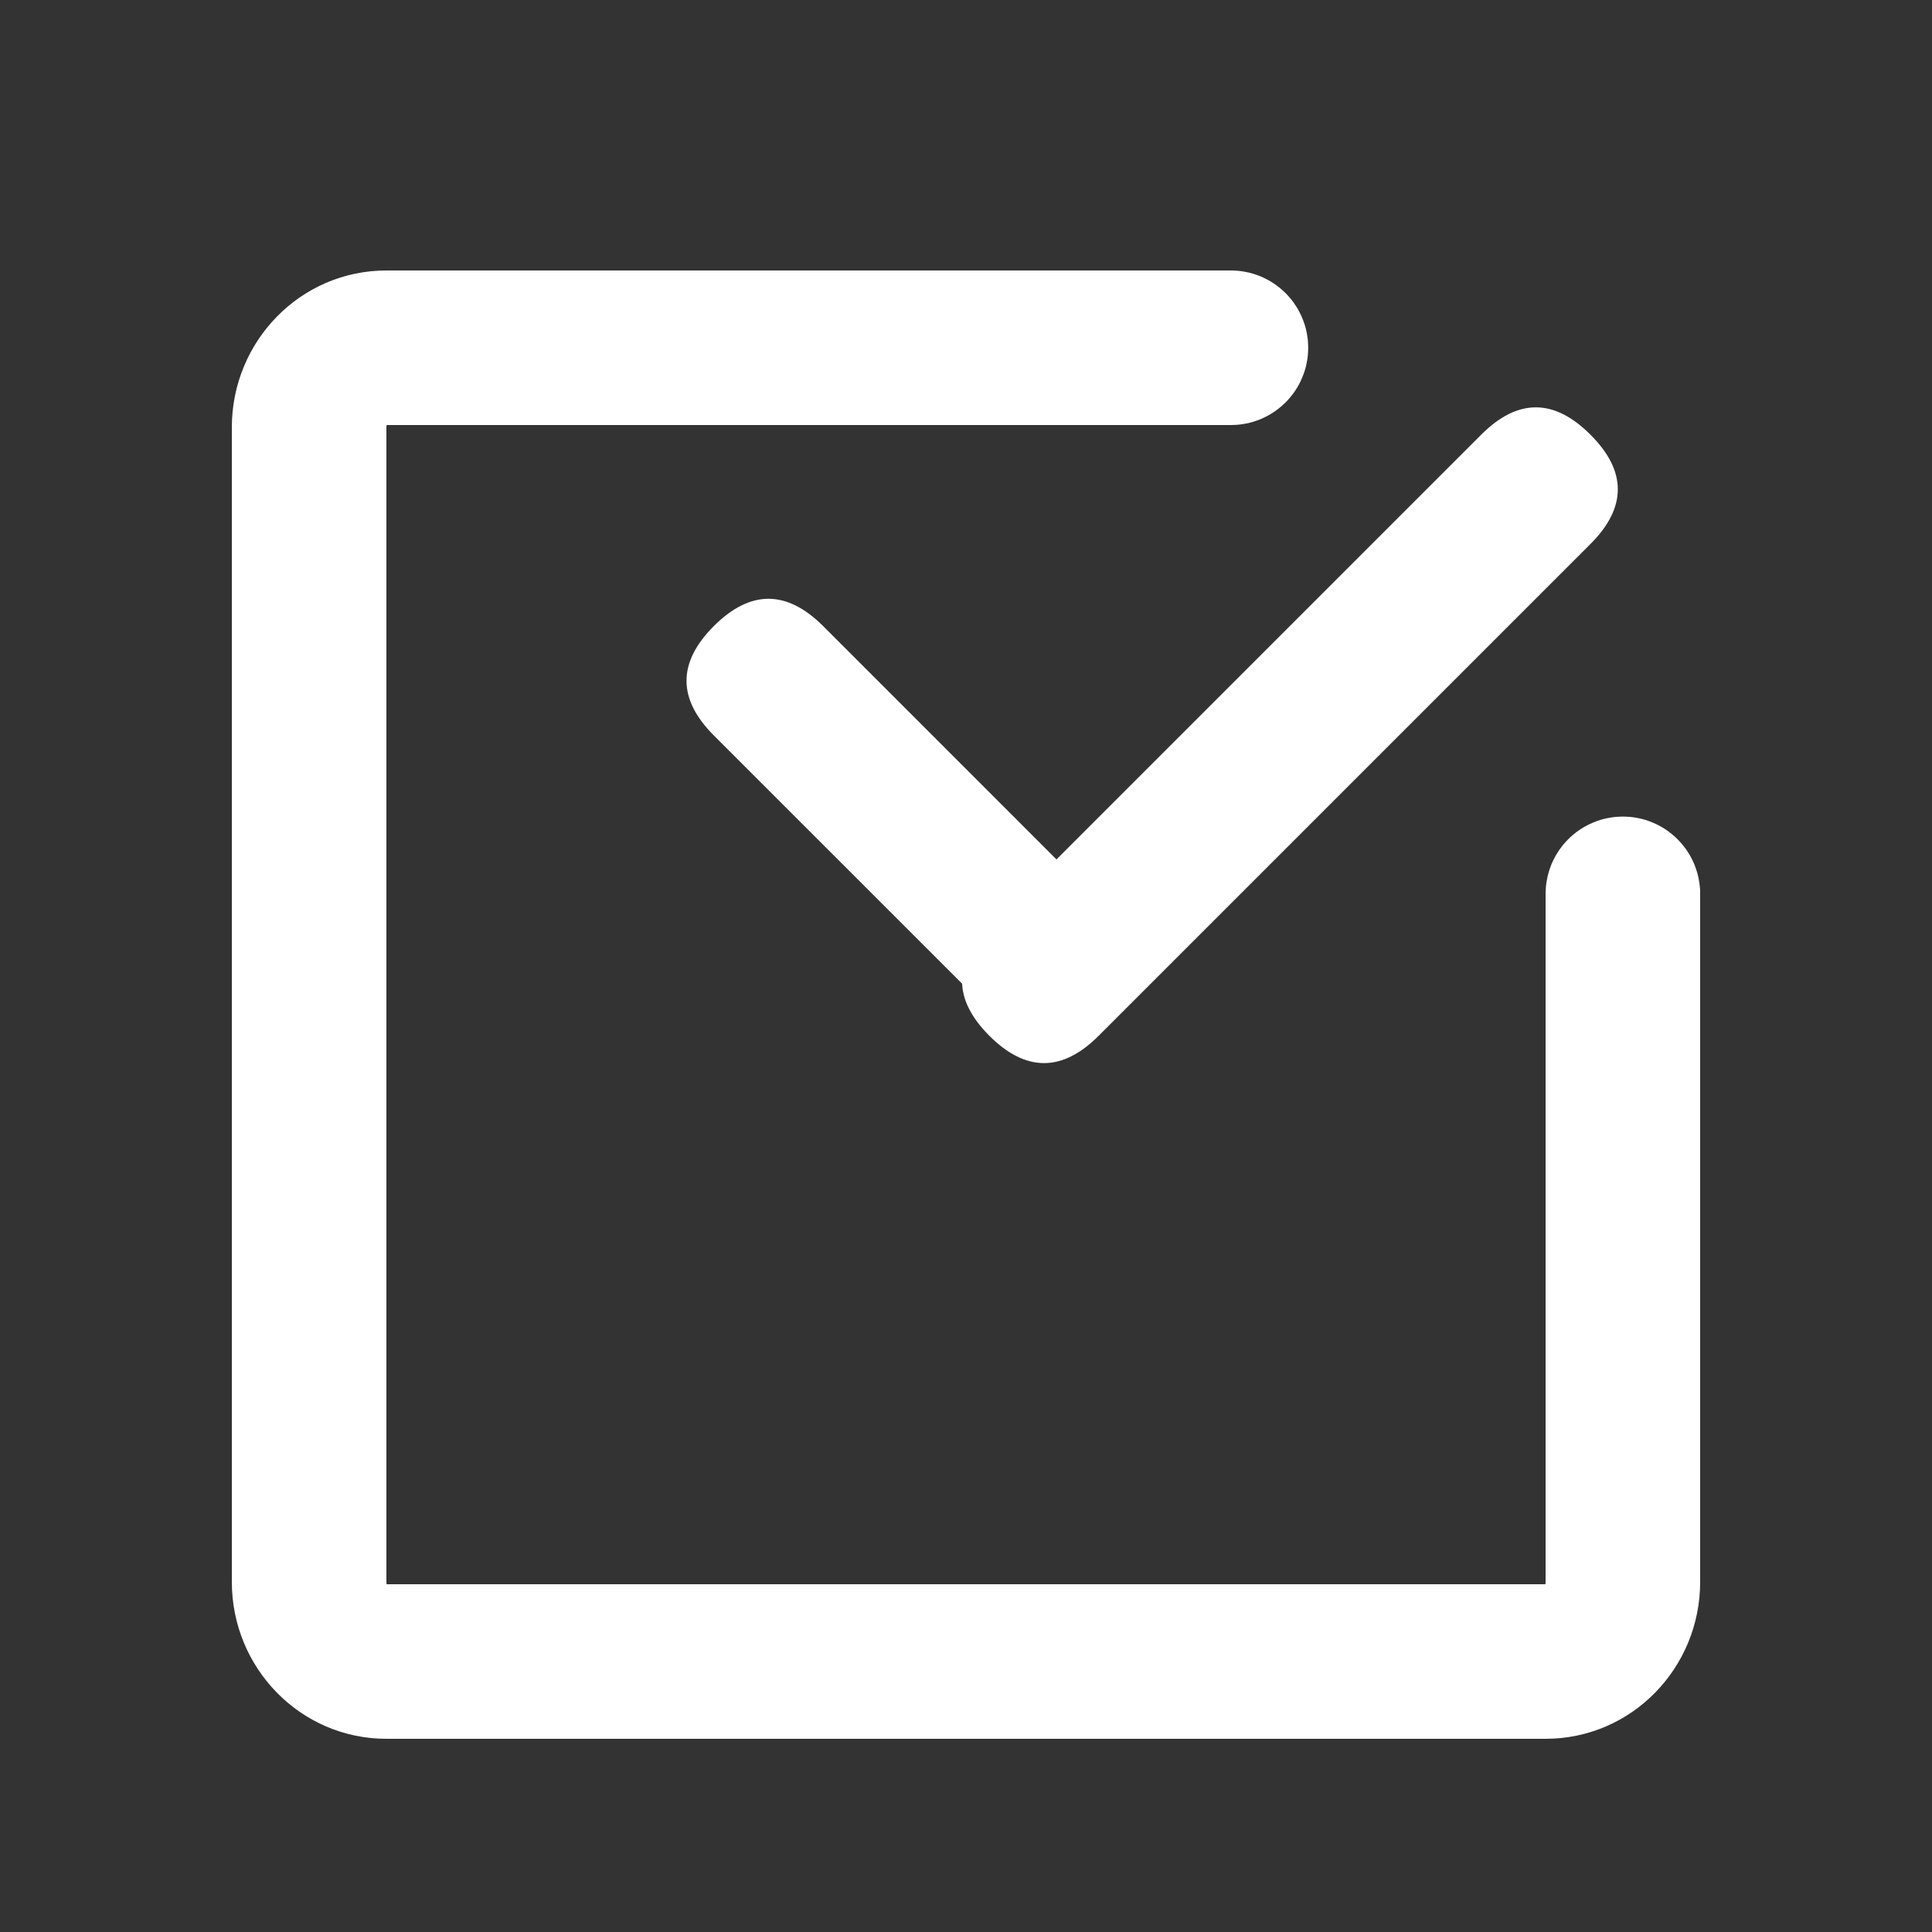
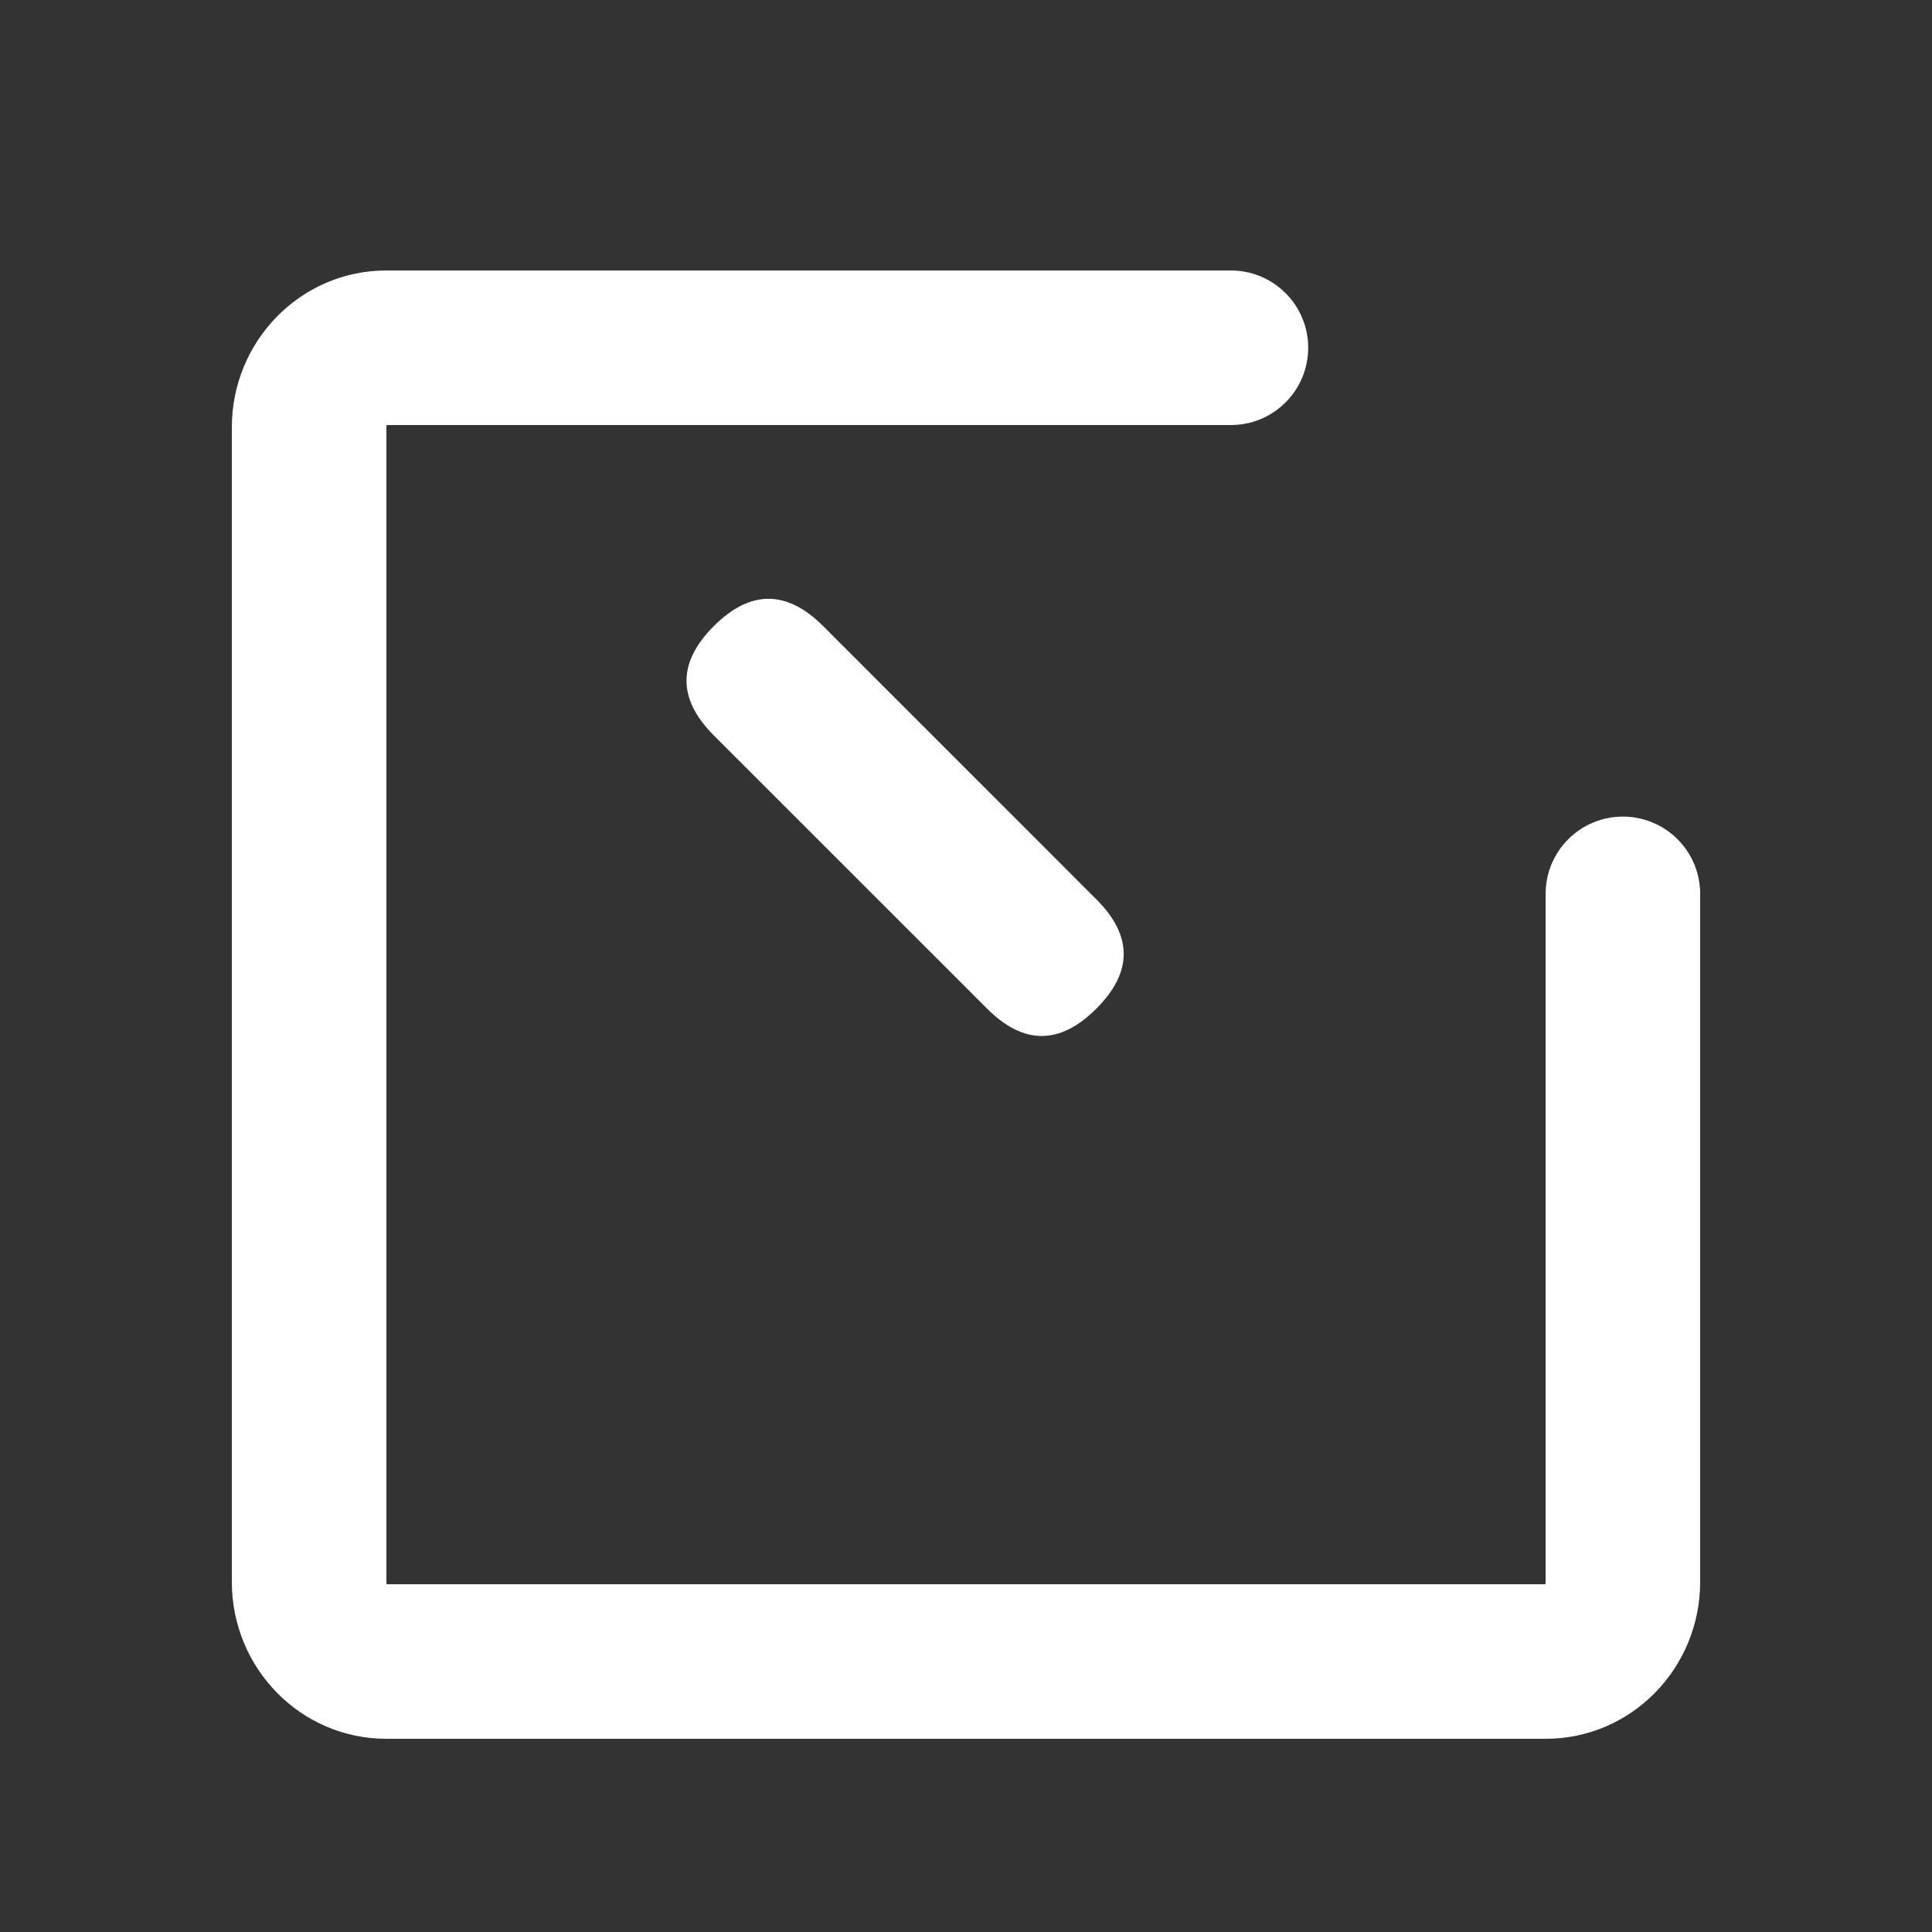
<svg xmlns="http://www.w3.org/2000/svg" width="32" height="32" viewBox="0 0 32 32" fill="none">
  <rect x="0" y="0" width="32" height="32" fill="#333333" stroke="none" />
  <path d="M25.6 14.805C25.6 14.784 25.601 14.763 25.602 14.742C25.603 14.721 25.604 14.7 25.606 14.68C25.608 14.659 25.611 14.638 25.614 14.617C25.617 14.597 25.62 14.576 25.625 14.555C25.629 14.535 25.633 14.514 25.638 14.494C25.643 14.474 25.649 14.454 25.655 14.434C25.661 14.414 25.668 14.394 25.675 14.374C25.682 14.354 25.689 14.335 25.697 14.315C25.706 14.296 25.714 14.277 25.723 14.258C25.732 14.239 25.741 14.22 25.751 14.202C25.761 14.183 25.771 14.165 25.782 14.147C25.793 14.129 25.804 14.111 25.816 14.094C25.827 14.077 25.839 14.059 25.852 14.043C25.864 14.026 25.877 14.009 25.89 13.993C25.904 13.977 25.918 13.961 25.932 13.945C25.946 13.93 25.96 13.915 25.975 13.9C25.99 13.885 26.005 13.871 26.02 13.857C26.036 13.843 26.052 13.829 26.068 13.816C26.084 13.802 26.101 13.789 26.117 13.777C26.134 13.764 26.151 13.752 26.169 13.741C26.186 13.729 26.204 13.718 26.222 13.707C26.24 13.696 26.258 13.686 26.277 13.676C26.295 13.666 26.314 13.657 26.333 13.648C26.352 13.639 26.371 13.631 26.39 13.623C26.41 13.614 26.429 13.607 26.449 13.6C26.468 13.593 26.488 13.586 26.508 13.58C26.529 13.574 26.549 13.569 26.569 13.563C26.589 13.558 26.61 13.554 26.63 13.55C26.651 13.546 26.672 13.542 26.692 13.539C26.713 13.536 26.734 13.533 26.755 13.531C26.775 13.529 26.796 13.528 26.817 13.527C26.838 13.526 26.859 13.525 26.88 13.525C26.901 13.525 26.922 13.526 26.943 13.527C26.964 13.528 26.985 13.529 27.006 13.531C27.026 13.533 27.047 13.536 27.068 13.539C27.088 13.542 27.109 13.546 27.13 13.55C27.15 13.554 27.171 13.558 27.191 13.563C27.211 13.569 27.232 13.574 27.252 13.58C27.272 13.586 27.291 13.593 27.311 13.6C27.331 13.607 27.351 13.614 27.37 13.623C27.389 13.631 27.408 13.639 27.427 13.648C27.446 13.657 27.465 13.666 27.483 13.676C27.502 13.686 27.52 13.696 27.538 13.707C27.556 13.718 27.574 13.729 27.591 13.741C27.608 13.752 27.626 13.764 27.642 13.777C27.659 13.789 27.676 13.802 27.692 13.816C27.708 13.829 27.724 13.843 27.74 13.857C27.755 13.871 27.77 13.885 27.785 13.9C27.8 13.915 27.814 13.93 27.828 13.945C27.843 13.961 27.856 13.977 27.869 13.993C27.883 14.009 27.896 14.026 27.908 14.043C27.921 14.059 27.933 14.077 27.944 14.094C27.956 14.111 27.967 14.129 27.978 14.147C27.989 14.165 27.999 14.183 28.009 14.202C28.019 14.22 28.028 14.239 28.037 14.258C28.046 14.277 28.055 14.296 28.063 14.315C28.071 14.335 28.078 14.354 28.085 14.374C28.092 14.394 28.099 14.414 28.105 14.434C28.111 14.454 28.116 14.474 28.122 14.494C28.127 14.514 28.131 14.535 28.135 14.555C28.14 14.576 28.143 14.597 28.146 14.617C28.149 14.638 28.152 14.659 28.154 14.68C28.156 14.7 28.157 14.721 28.159 14.742C28.16 14.763 28.16 14.784 28.16 14.805L28.16 26.201C28.16 27.629 27.023 28.8 25.6 28.8L6.4 28.8C4.977 28.8 3.84 27.628 3.84 26.202L3.84 7.078C3.84 5.652 4.977 4.48 6.4 4.48L20.388 4.48C20.409 4.48 20.43 4.48 20.451 4.482C20.472 4.483 20.492 4.484 20.513 4.486C20.534 4.488 20.555 4.491 20.576 4.494C20.596 4.497 20.617 4.5 20.638 4.505C20.658 4.509 20.678 4.513 20.699 4.518C20.719 4.523 20.739 4.529 20.759 4.535C20.779 4.541 20.799 4.548 20.819 4.555C20.839 4.562 20.858 4.569 20.878 4.577C20.897 4.585 20.916 4.594 20.935 4.603C20.954 4.612 20.973 4.621 20.991 4.631C21.01 4.641 21.028 4.651 21.046 4.662C21.064 4.673 21.082 4.684 21.099 4.696C21.116 4.707 21.134 4.719 21.15 4.732C21.167 4.744 21.184 4.757 21.2 4.771C21.216 4.784 21.232 4.797 21.247 4.812C21.263 4.826 21.278 4.84 21.293 4.855C21.308 4.87 21.322 4.885 21.336 4.9C21.35 4.916 21.364 4.932 21.377 4.948C21.391 4.964 21.404 4.981 21.416 4.997C21.428 5.014 21.441 5.031 21.452 5.049C21.464 5.066 21.475 5.084 21.486 5.102C21.497 5.12 21.507 5.138 21.517 5.157C21.527 5.175 21.536 5.194 21.545 5.213C21.554 5.232 21.562 5.251 21.57 5.27C21.578 5.289 21.586 5.309 21.593 5.329C21.6 5.348 21.607 5.368 21.613 5.388C21.619 5.408 21.624 5.429 21.63 5.449C21.635 5.469 21.639 5.49 21.643 5.51C21.647 5.531 21.651 5.551 21.654 5.572C21.657 5.593 21.66 5.614 21.662 5.635C21.664 5.655 21.665 5.676 21.666 5.697C21.667 5.718 21.668 5.739 21.668 5.76C21.668 5.781 21.667 5.802 21.666 5.823C21.665 5.844 21.664 5.865 21.662 5.885C21.66 5.906 21.657 5.927 21.654 5.948C21.651 5.969 21.647 5.989 21.643 6.01C21.639 6.03 21.635 6.051 21.63 6.071C21.624 6.091 21.619 6.112 21.613 6.132C21.607 6.152 21.6 6.171 21.593 6.191C21.586 6.211 21.578 6.23 21.57 6.25C21.562 6.269 21.554 6.288 21.545 6.307C21.536 6.326 21.527 6.345 21.517 6.363C21.507 6.382 21.497 6.4 21.486 6.418C21.475 6.436 21.464 6.454 21.452 6.471C21.441 6.489 21.428 6.506 21.416 6.522C21.404 6.539 21.391 6.556 21.377 6.572C21.364 6.588 21.35 6.604 21.336 6.62C21.322 6.635 21.308 6.65 21.293 6.665C21.278 6.68 21.263 6.694 21.247 6.708C21.232 6.722 21.216 6.736 21.2 6.749C21.184 6.763 21.167 6.776 21.15 6.788C21.134 6.801 21.116 6.813 21.099 6.824C21.082 6.836 21.064 6.847 21.046 6.858C21.028 6.869 21.01 6.879 20.991 6.889C20.973 6.899 20.954 6.908 20.935 6.917C20.916 6.926 20.897 6.935 20.878 6.943C20.858 6.951 20.839 6.958 20.819 6.965C20.799 6.972 20.779 6.979 20.759 6.985C20.739 6.991 20.719 6.997 20.699 7.002C20.678 7.007 20.658 7.011 20.638 7.015C20.617 7.019 20.596 7.023 20.576 7.026C20.555 7.029 20.534 7.032 20.513 7.034C20.492 7.036 20.472 7.037 20.451 7.038C20.43 7.039 20.409 7.04 20.388 7.04L6.4 7.04C6.409 7.04 6.4 7.049 6.4 7.078L6.4 26.202C6.4 26.231 6.409 26.24 6.4 26.24L25.6 26.24C25.591 26.24 25.6 26.231 25.6 26.202L25.6 14.805L25.6 14.805Z" fill="#FFFFFF">
</path>
  <path d="M13.634 10.37L18.159 14.896C18.763 15.499 18.763 16.103 18.159 16.706C17.556 17.31 16.952 17.31 16.349 16.706L11.823 12.181C11.22 11.577 11.22 10.974 11.823 10.37C12.427 9.767 13.03 9.767 13.634 10.37Z" fill="#FFFFFF">
</path>
-   <path d="M26.343 9.01L18.197 17.156C17.594 17.759 16.991 17.759 16.387 17.156C15.784 16.552 15.784 15.949 16.387 15.346L24.533 7.2C25.136 6.596 25.74 6.596 26.343 7.2C26.947 7.803 26.947 8.407 26.343 9.01Z" fill="#FFFFFF">
- </path>
</svg>